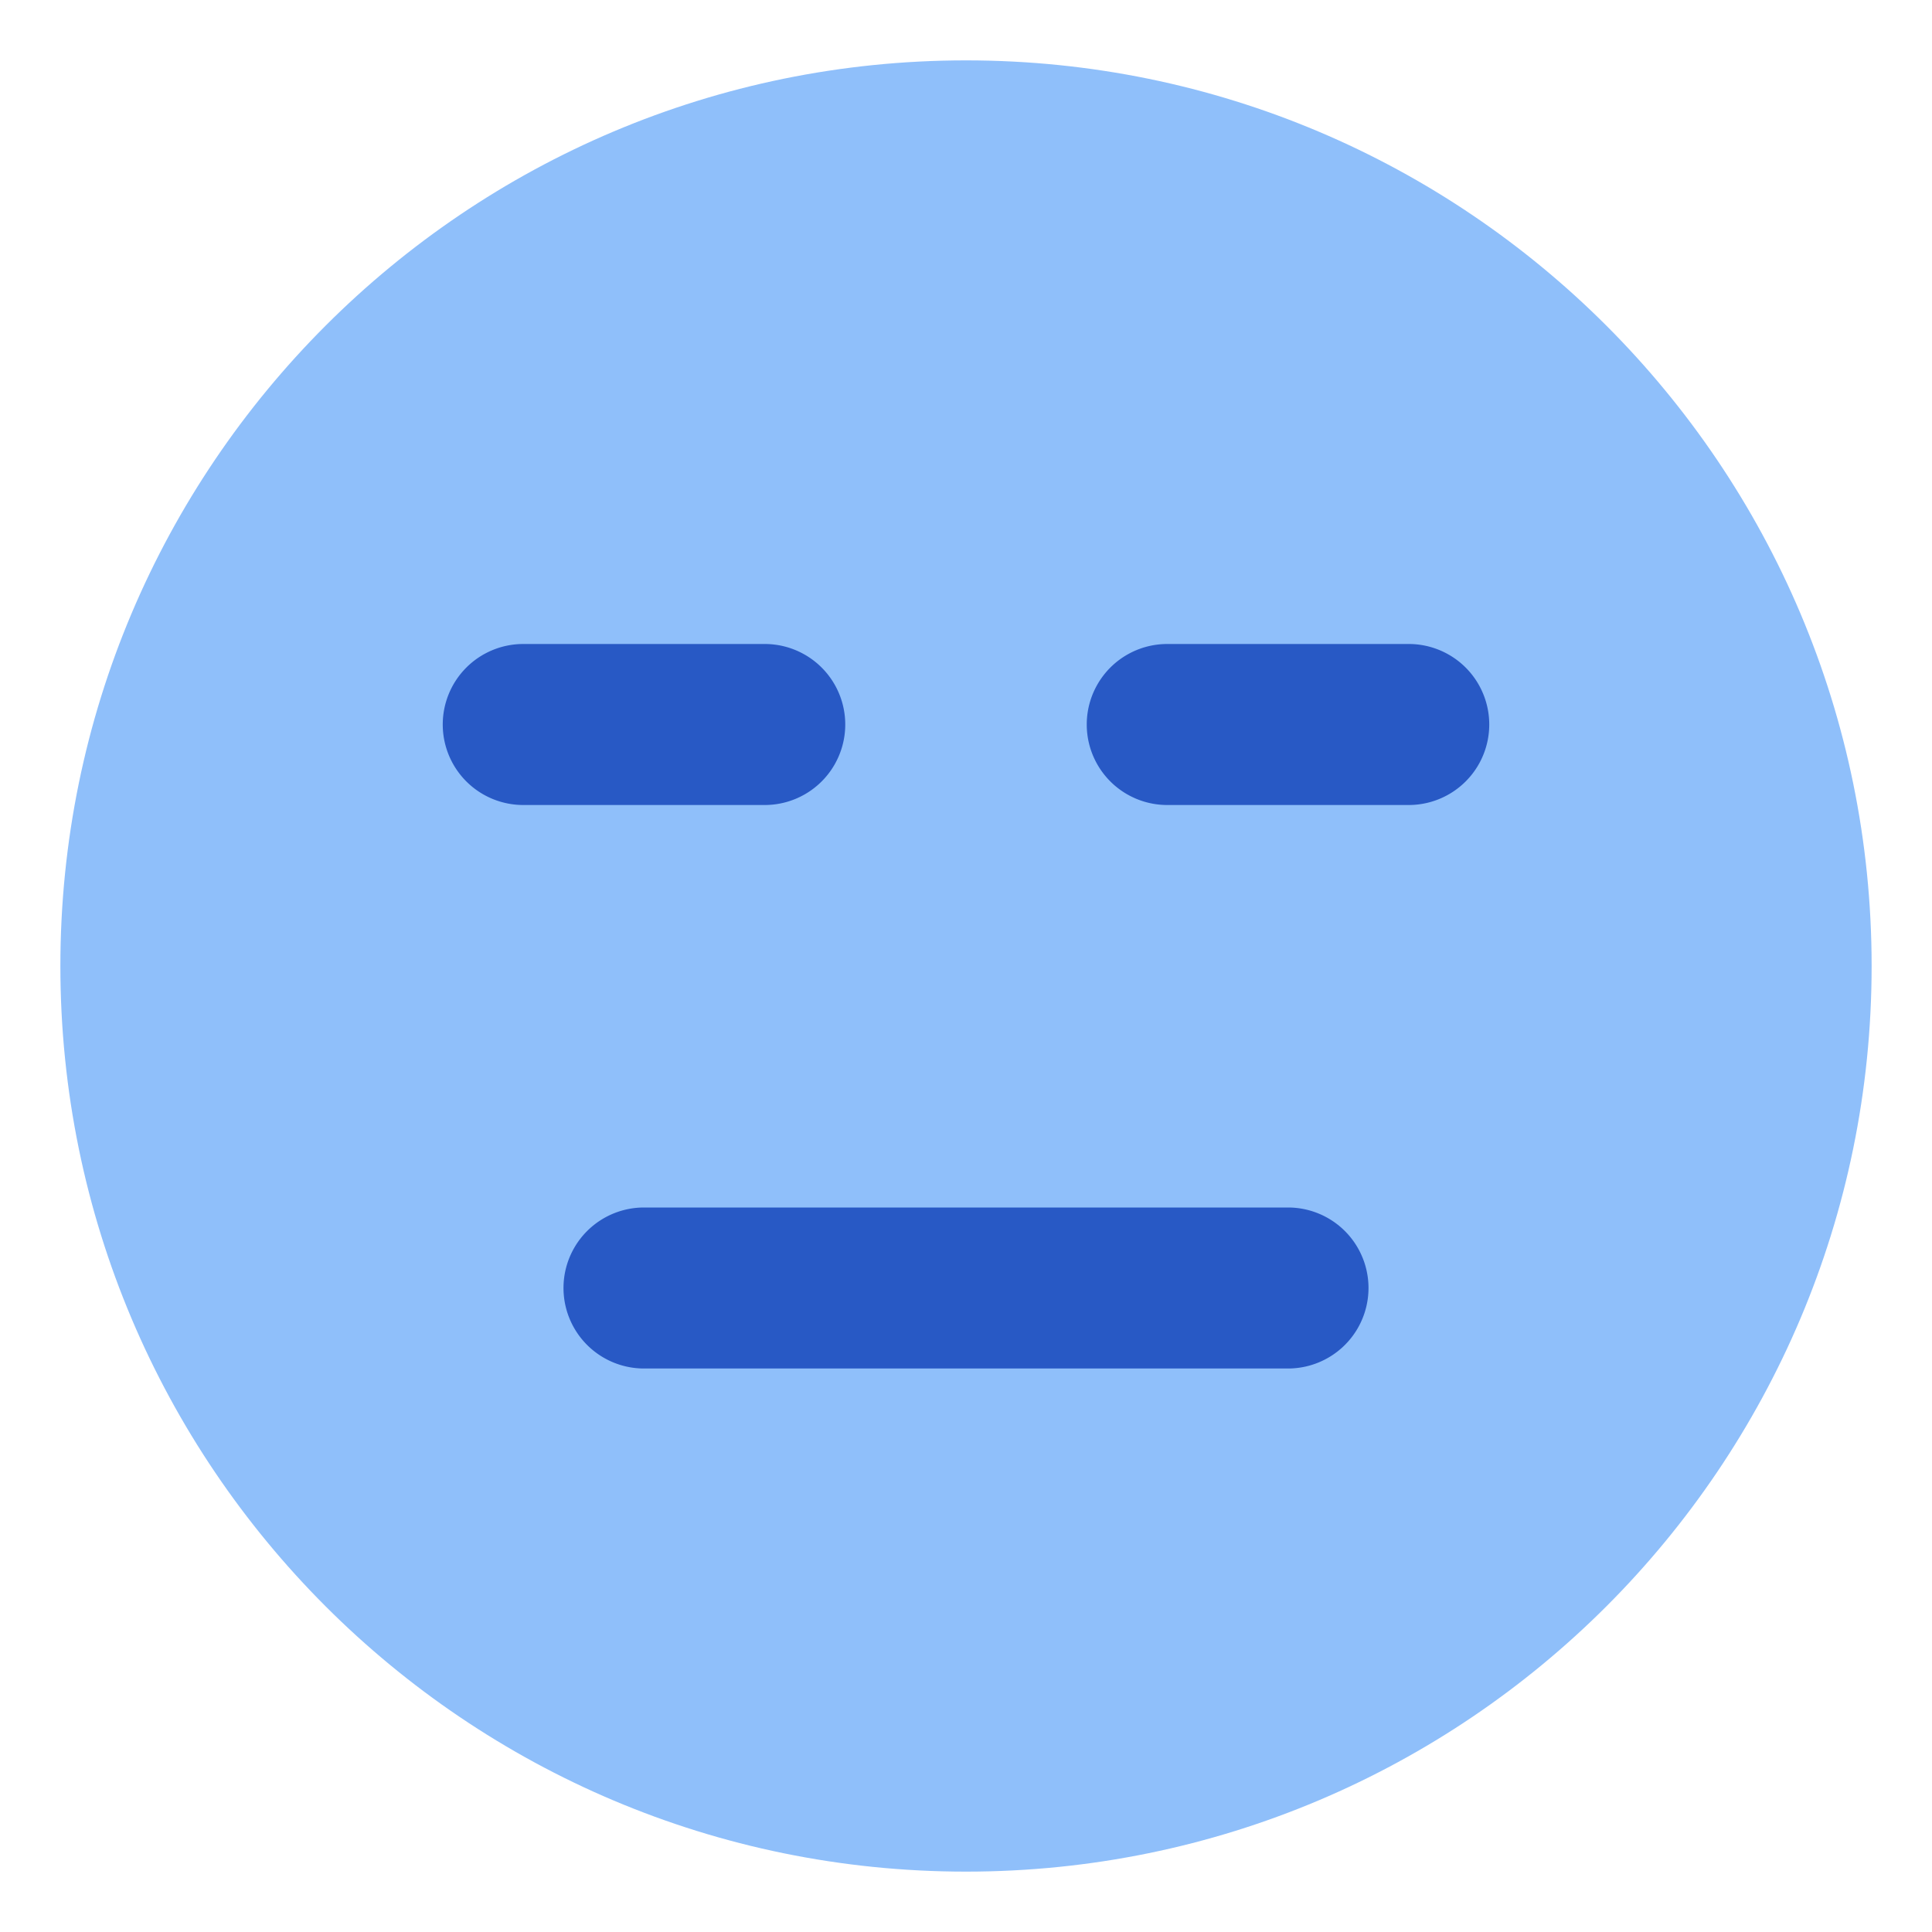
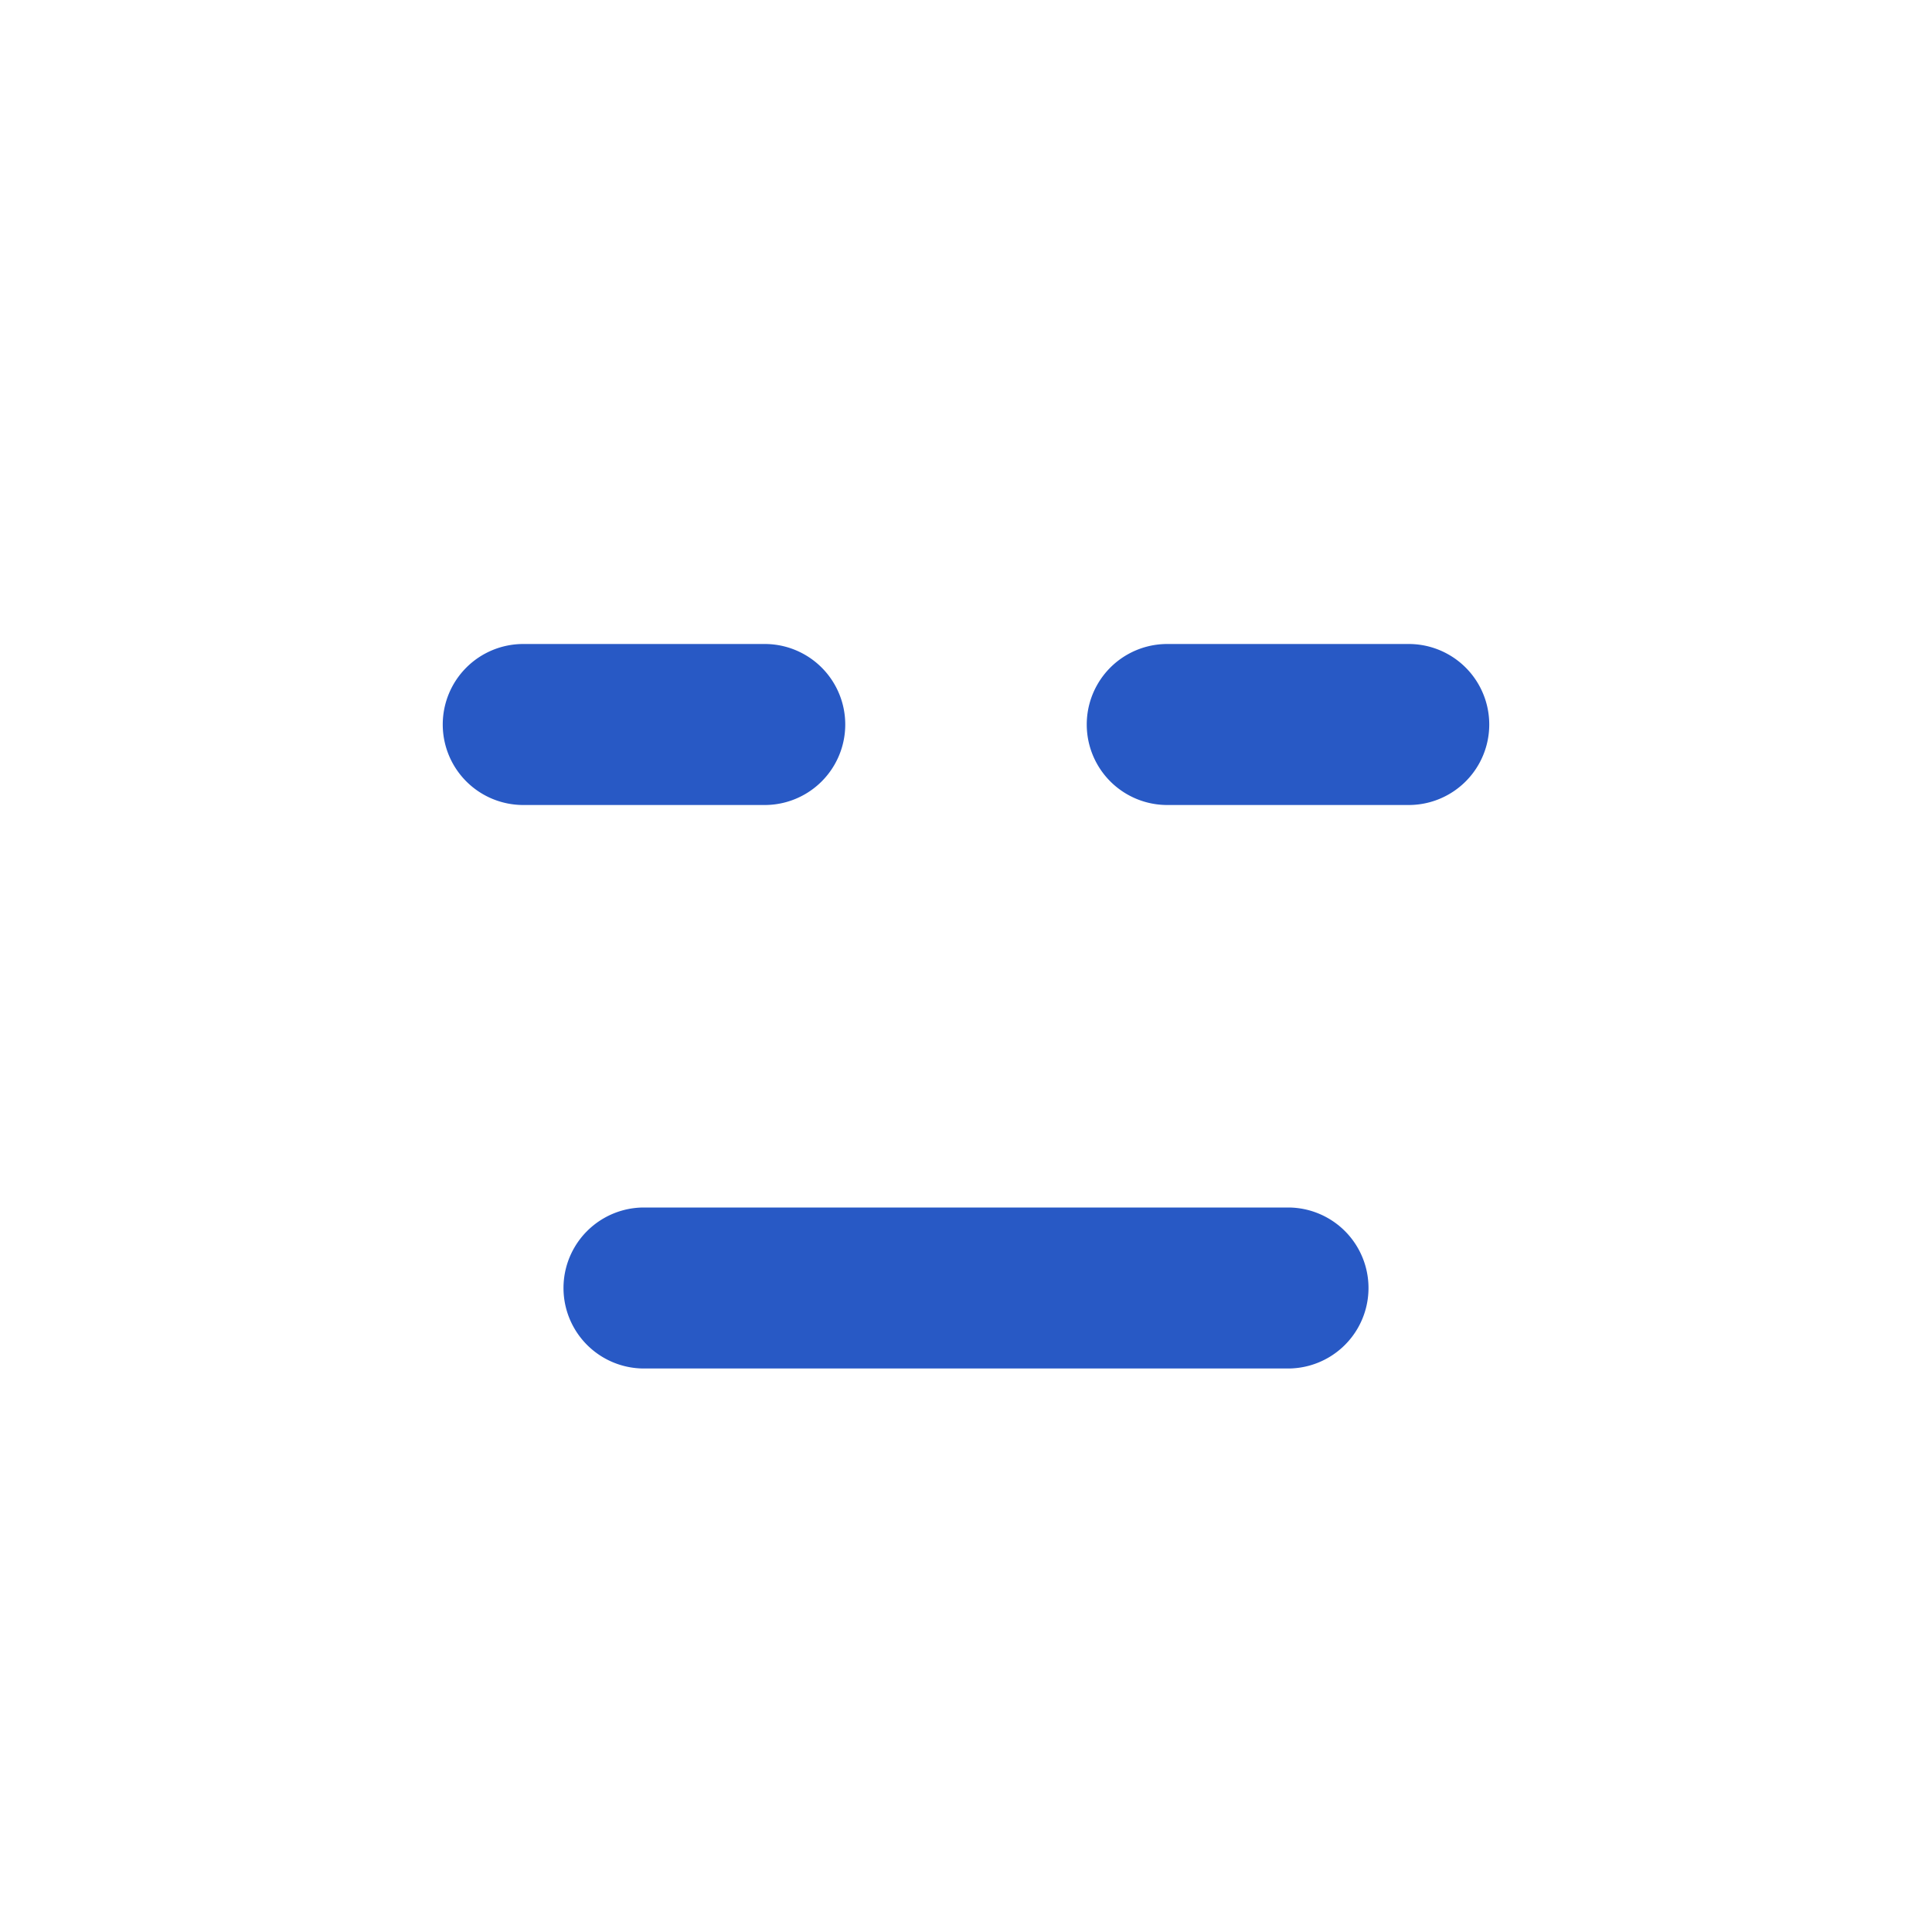
<svg xmlns="http://www.w3.org/2000/svg" width="1em" height="1em" viewBox="0 0 48 48">
  <g fill="none">
-     <path fill="#8fbffa" d="M24 1.5C11.574 1.5 1.5 11.574 1.5 24S11.574 46.5 24 46.5S46.5 36.426 46.5 24S36.426 1.5 24 1.5" />
    <path fill="#2859c5" fill-rule="evenodd" d="M16 30a2 2 0 1 0 0 4h16a2 2 0 1 0 0-4zm-5-12a2 2 0 0 1 2-2h6a2 2 0 1 1 0 4h-6a2 2 0 0 1-2-2m18-2a2 2 0 1 0 0 4h6a2 2 0 1 0 0-4z" clip-rule="evenodd" />
  </g>
</svg>